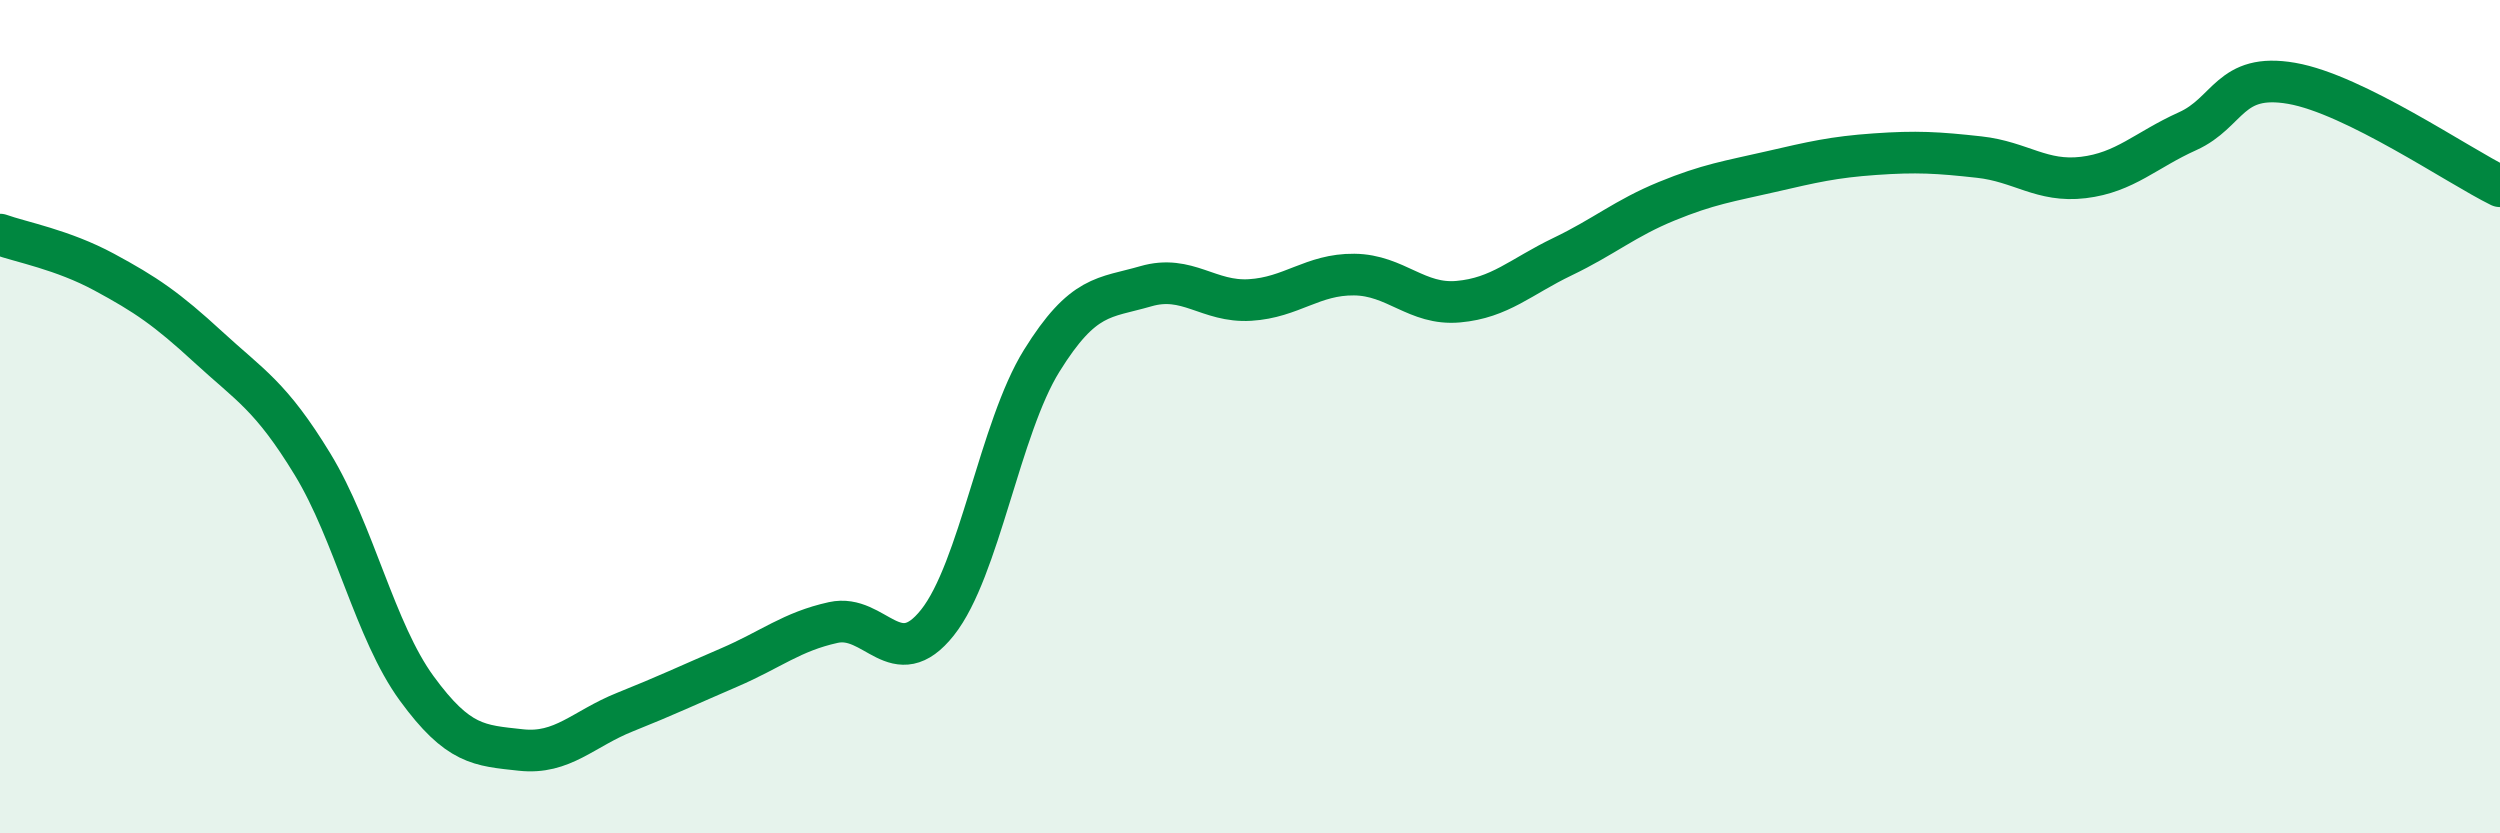
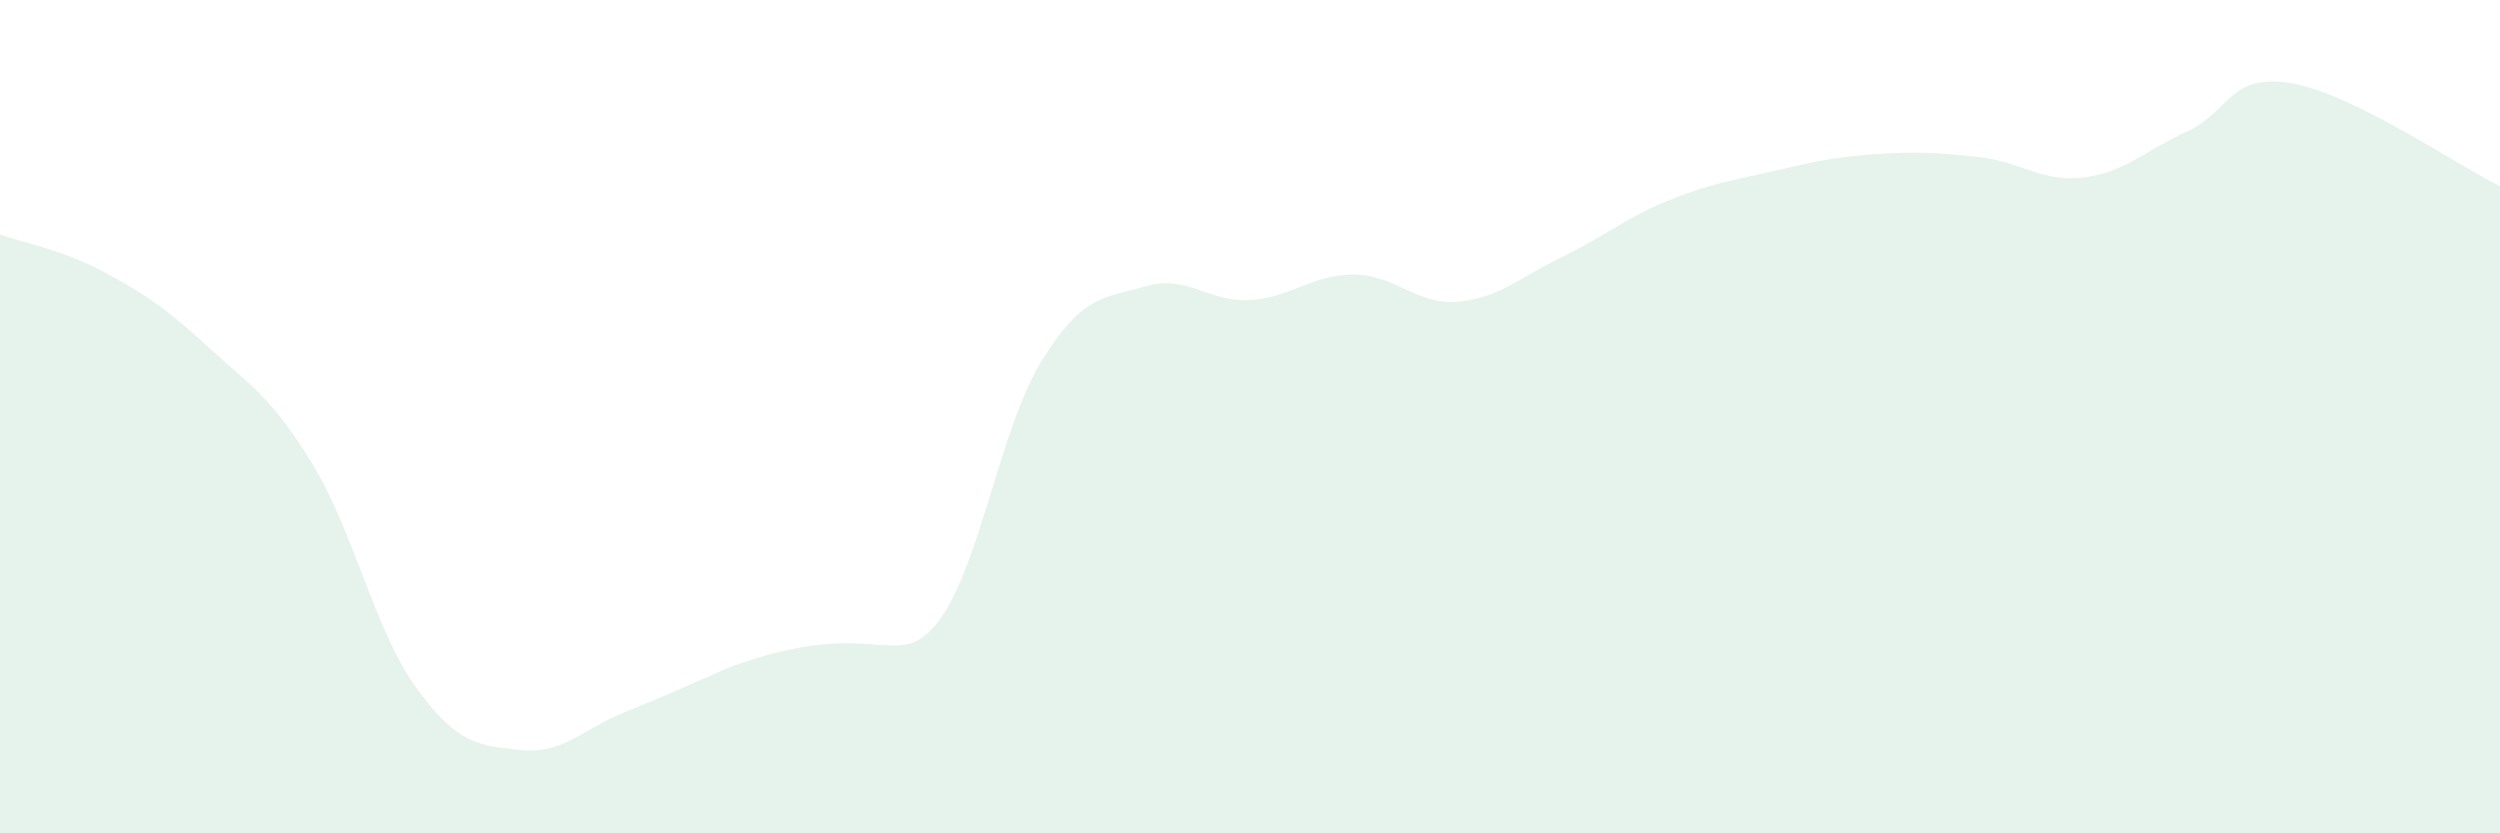
<svg xmlns="http://www.w3.org/2000/svg" width="60" height="20" viewBox="0 0 60 20">
-   <path d="M 0,5.63 C 0.5,5.81 1.5,5.99 2.5,6.53 C 3.5,7.07 4,7.41 5,8.33 C 6,9.25 6.5,9.5 7.5,11.14 C 8.5,12.78 9,15.15 10,16.52 C 11,17.89 11.5,17.89 12.5,18 C 13.5,18.11 14,17.49 15,17.09 C 16,16.69 16.5,16.45 17.5,16.02 C 18.5,15.59 19,15.16 20,14.94 C 21,14.72 21.5,16.2 22.5,14.94 C 23.5,13.68 24,10.27 25,8.66 C 26,7.05 26.5,7.16 27.5,6.87 C 28.5,6.58 29,7.26 30,7.2 C 31,7.14 31.5,6.58 32.5,6.59 C 33.5,6.6 34,7.33 35,7.24 C 36,7.15 36.5,6.64 37.5,6.16 C 38.5,5.68 39,5.24 40,4.83 C 41,4.42 41.5,4.35 42.5,4.12 C 43.5,3.89 44,3.77 45,3.7 C 46,3.63 46.5,3.66 47.5,3.77 C 48.5,3.88 49,4.38 50,4.26 C 51,4.14 51.5,3.6 52.5,3.15 C 53.5,2.7 53.5,1.74 55,2 C 56.5,2.26 59,3.98 60,4.47L60 20L0 20Z" fill="#008740" opacity="0.1" stroke-linecap="round" stroke-linejoin="round" />
-   <path d="M 0,5.63 C 0.5,5.81 1.5,5.99 2.5,6.53 C 3.5,7.07 4,7.41 5,8.33 C 6,9.25 6.5,9.5 7.5,11.14 C 8.5,12.78 9,15.15 10,16.52 C 11,17.89 11.5,17.89 12.5,18 C 13.5,18.11 14,17.49 15,17.09 C 16,16.69 16.5,16.45 17.5,16.02 C 18.5,15.59 19,15.16 20,14.94 C 21,14.72 21.5,16.2 22.5,14.94 C 23.5,13.68 24,10.27 25,8.66 C 26,7.05 26.5,7.16 27.5,6.87 C 28.5,6.58 29,7.26 30,7.2 C 31,7.14 31.5,6.58 32.5,6.59 C 33.5,6.6 34,7.33 35,7.24 C 36,7.15 36.5,6.64 37.5,6.16 C 38.5,5.68 39,5.24 40,4.83 C 41,4.42 41.5,4.35 42.5,4.12 C 43.5,3.89 44,3.77 45,3.7 C 46,3.63 46.5,3.66 47.5,3.77 C 48.5,3.88 49,4.38 50,4.26 C 51,4.14 51.5,3.6 52.5,3.15 C 53.5,2.7 53.5,1.74 55,2 C 56.5,2.26 59,3.98 60,4.47" stroke="#008740" stroke-width="1" fill="none" stroke-linecap="round" stroke-linejoin="round" />
+   <path d="M 0,5.63 C 0.5,5.81 1.5,5.99 2.5,6.53 C 3.5,7.07 4,7.41 5,8.33 C 6,9.25 6.5,9.5 7.5,11.14 C 8.5,12.78 9,15.15 10,16.52 C 11,17.89 11.5,17.89 12.5,18 C 13.5,18.11 14,17.49 15,17.09 C 16,16.69 16.5,16.45 17.5,16.02 C 21,14.72 21.5,16.2 22.5,14.94 C 23.5,13.68 24,10.27 25,8.66 C 26,7.05 26.5,7.16 27.5,6.87 C 28.5,6.58 29,7.26 30,7.2 C 31,7.14 31.5,6.58 32.5,6.59 C 33.5,6.6 34,7.33 35,7.24 C 36,7.15 36.5,6.64 37.5,6.16 C 38.5,5.68 39,5.24 40,4.83 C 41,4.42 41.5,4.35 42.5,4.12 C 43.5,3.89 44,3.77 45,3.7 C 46,3.63 46.5,3.66 47.5,3.77 C 48.5,3.88 49,4.38 50,4.26 C 51,4.14 51.5,3.6 52.5,3.15 C 53.5,2.7 53.5,1.74 55,2 C 56.5,2.26 59,3.98 60,4.47L60 20L0 20Z" fill="#008740" opacity="0.1" stroke-linecap="round" stroke-linejoin="round" />
</svg>